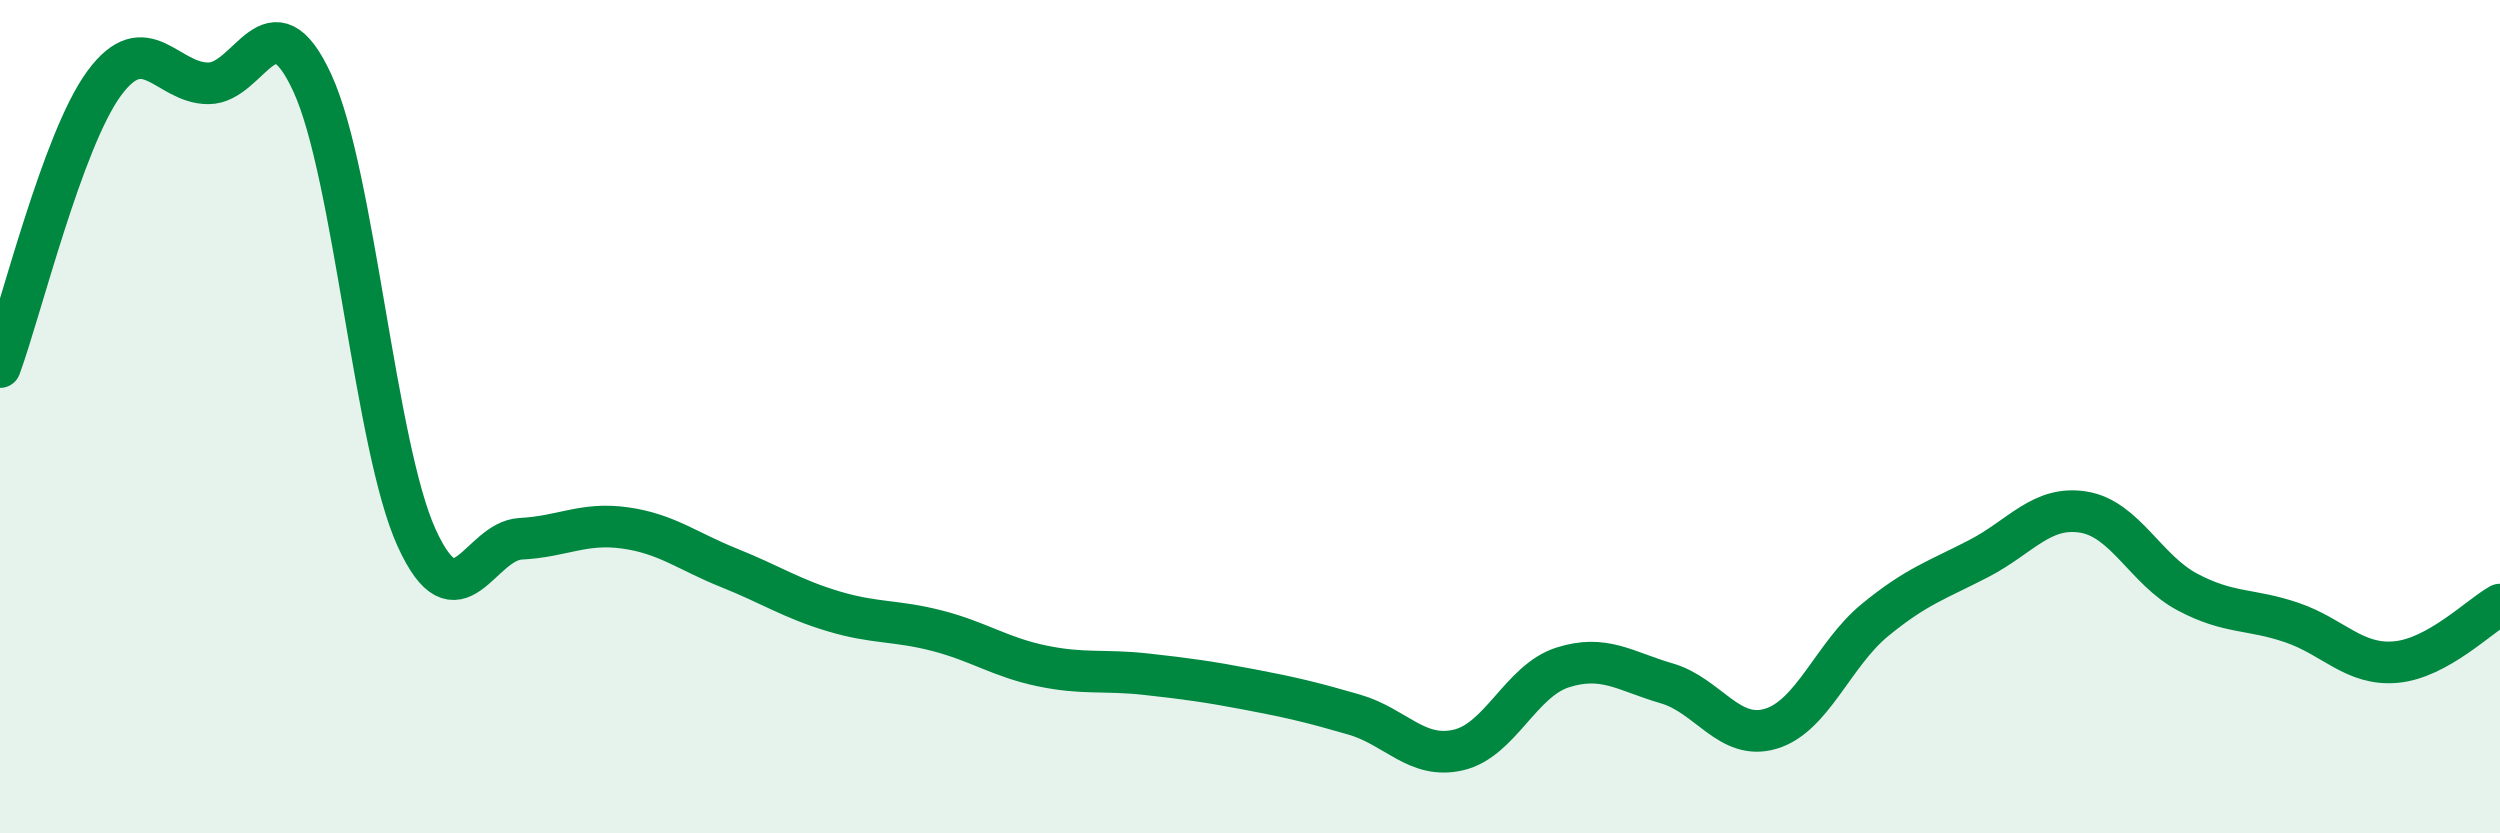
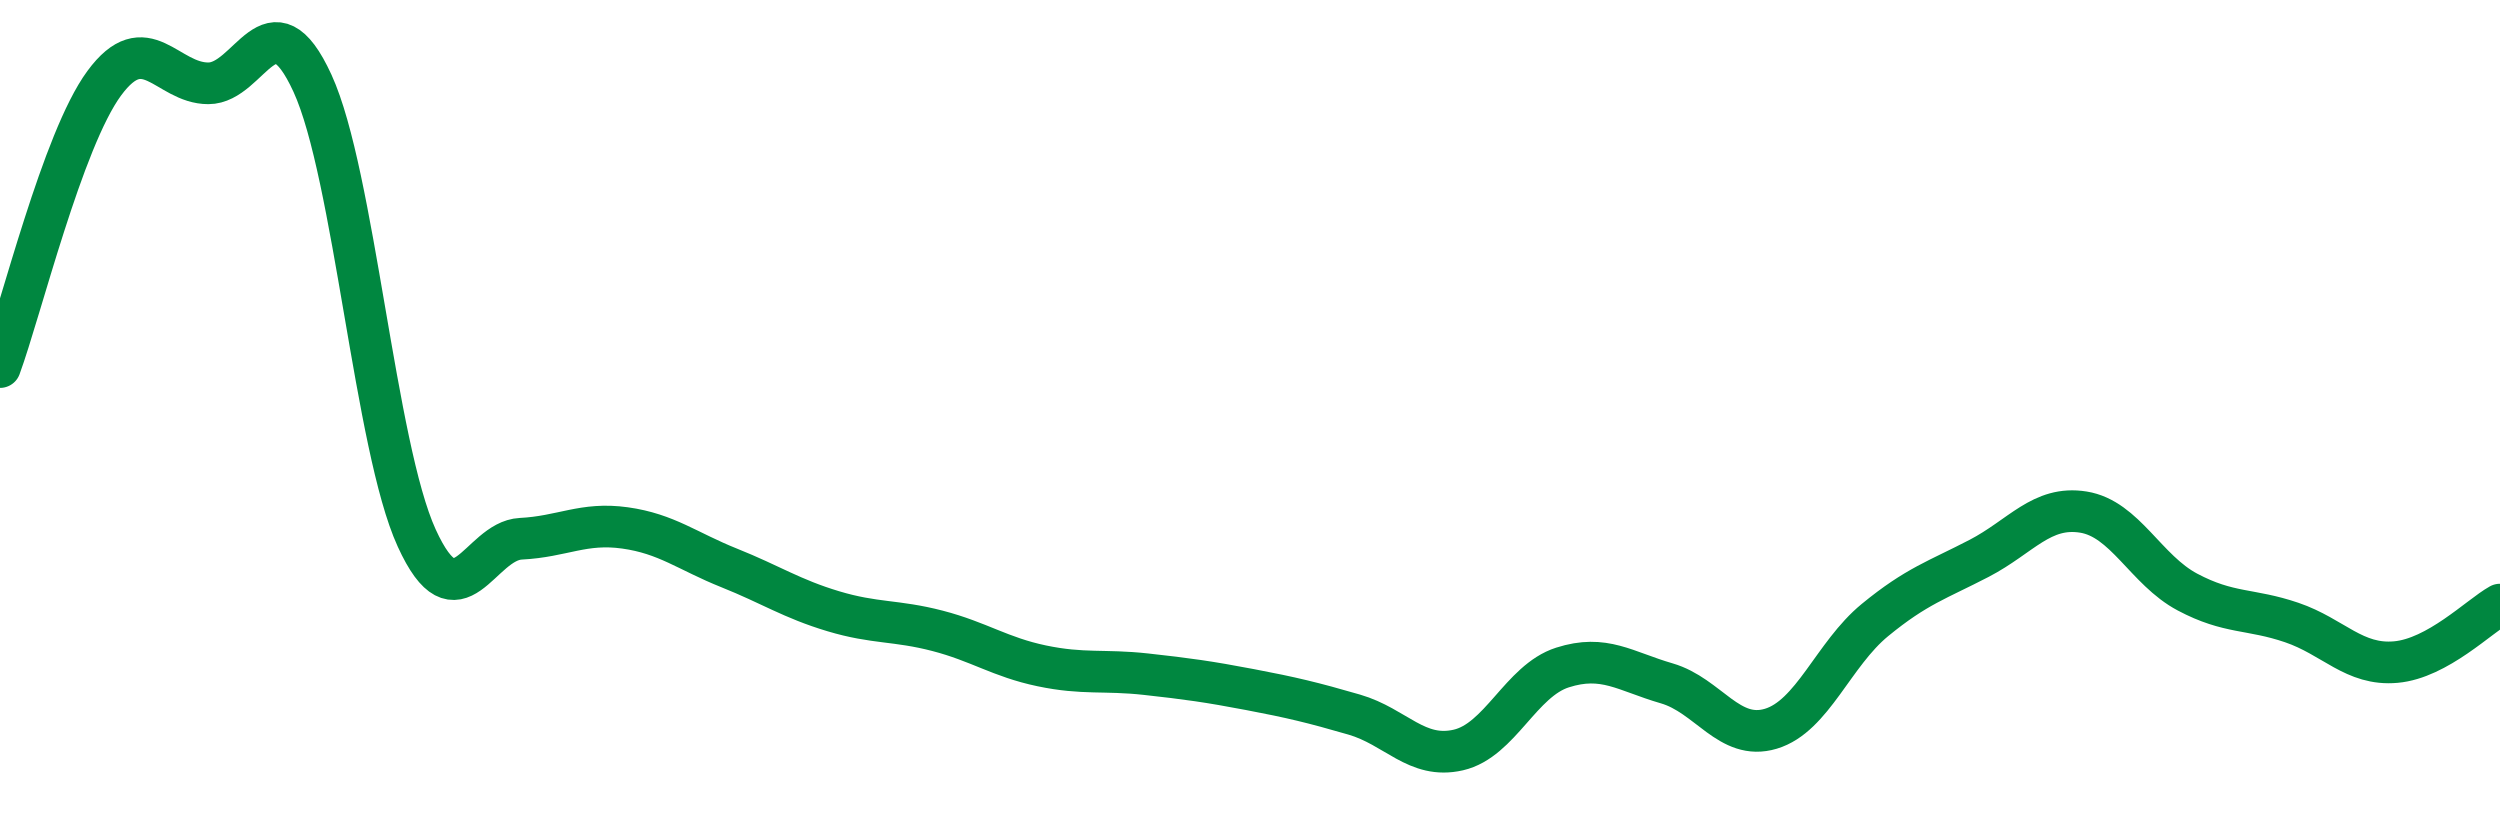
<svg xmlns="http://www.w3.org/2000/svg" width="60" height="20" viewBox="0 0 60 20">
-   <path d="M 0,8.81 C 0.5,7.45 1.5,3.36 2.5,2 C 3.5,0.64 4,2 5,2 C 6,2 6.5,-0.18 7.5,2 C 8.5,4.18 9,10.72 10,12.91 C 11,15.1 11.5,12.98 12.5,12.93 C 13.5,12.88 14,12.53 15,12.67 C 16,12.81 16.5,13.23 17.5,13.63 C 18.5,14.03 19,14.37 20,14.67 C 21,14.97 21.5,14.88 22.5,15.14 C 23.5,15.4 24,15.77 25,15.98 C 26,16.19 26.5,16.07 27.5,16.18 C 28.5,16.29 29,16.36 30,16.55 C 31,16.74 31.5,16.86 32.5,17.15 C 33.5,17.44 34,18.23 35,18 C 36,17.77 36.5,16.34 37.5,16.02 C 38.5,15.7 39,16.11 40,16.4 C 41,16.69 41.5,17.79 42.5,17.49 C 43.5,17.19 44,15.7 45,14.88 C 46,14.06 46.5,13.92 47.5,13.4 C 48.5,12.88 49,12.13 50,12.29 C 51,12.45 51.5,13.68 52.5,14.21 C 53.5,14.74 54,14.6 55,14.94 C 56,15.28 56.5,15.98 57.5,15.89 C 58.5,15.8 59.5,14.79 60,14.51L60 20L0 20Z" fill="#008740" opacity="0.1" stroke-linecap="round" stroke-linejoin="round" />
  <path d="M 0,8.81 C 0.5,7.45 1.5,3.36 2.5,2 C 3.5,0.64 4,2 5,2 C 6,2 6.5,-0.18 7.5,2 C 8.5,4.18 9,10.72 10,12.91 C 11,15.1 11.5,12.98 12.5,12.93 C 13.5,12.88 14,12.53 15,12.67 C 16,12.81 16.5,13.23 17.5,13.63 C 18.5,14.03 19,14.37 20,14.67 C 21,14.97 21.5,14.88 22.5,15.14 C 23.5,15.4 24,15.77 25,15.98 C 26,16.19 26.5,16.07 27.5,16.18 C 28.5,16.29 29,16.36 30,16.55 C 31,16.74 31.5,16.86 32.5,17.15 C 33.5,17.44 34,18.23 35,18 C 36,17.77 36.5,16.34 37.5,16.02 C 38.5,15.7 39,16.11 40,16.4 C 41,16.69 41.5,17.79 42.5,17.49 C 43.5,17.19 44,15.7 45,14.88 C 46,14.06 46.5,13.92 47.5,13.4 C 48.5,12.88 49,12.13 50,12.29 C 51,12.45 51.5,13.68 52.5,14.21 C 53.5,14.74 54,14.6 55,14.94 C 56,15.28 56.5,15.98 57.5,15.89 C 58.5,15.8 59.5,14.79 60,14.51" stroke="#008740" stroke-width="1" fill="none" stroke-linecap="round" stroke-linejoin="round" />
</svg>